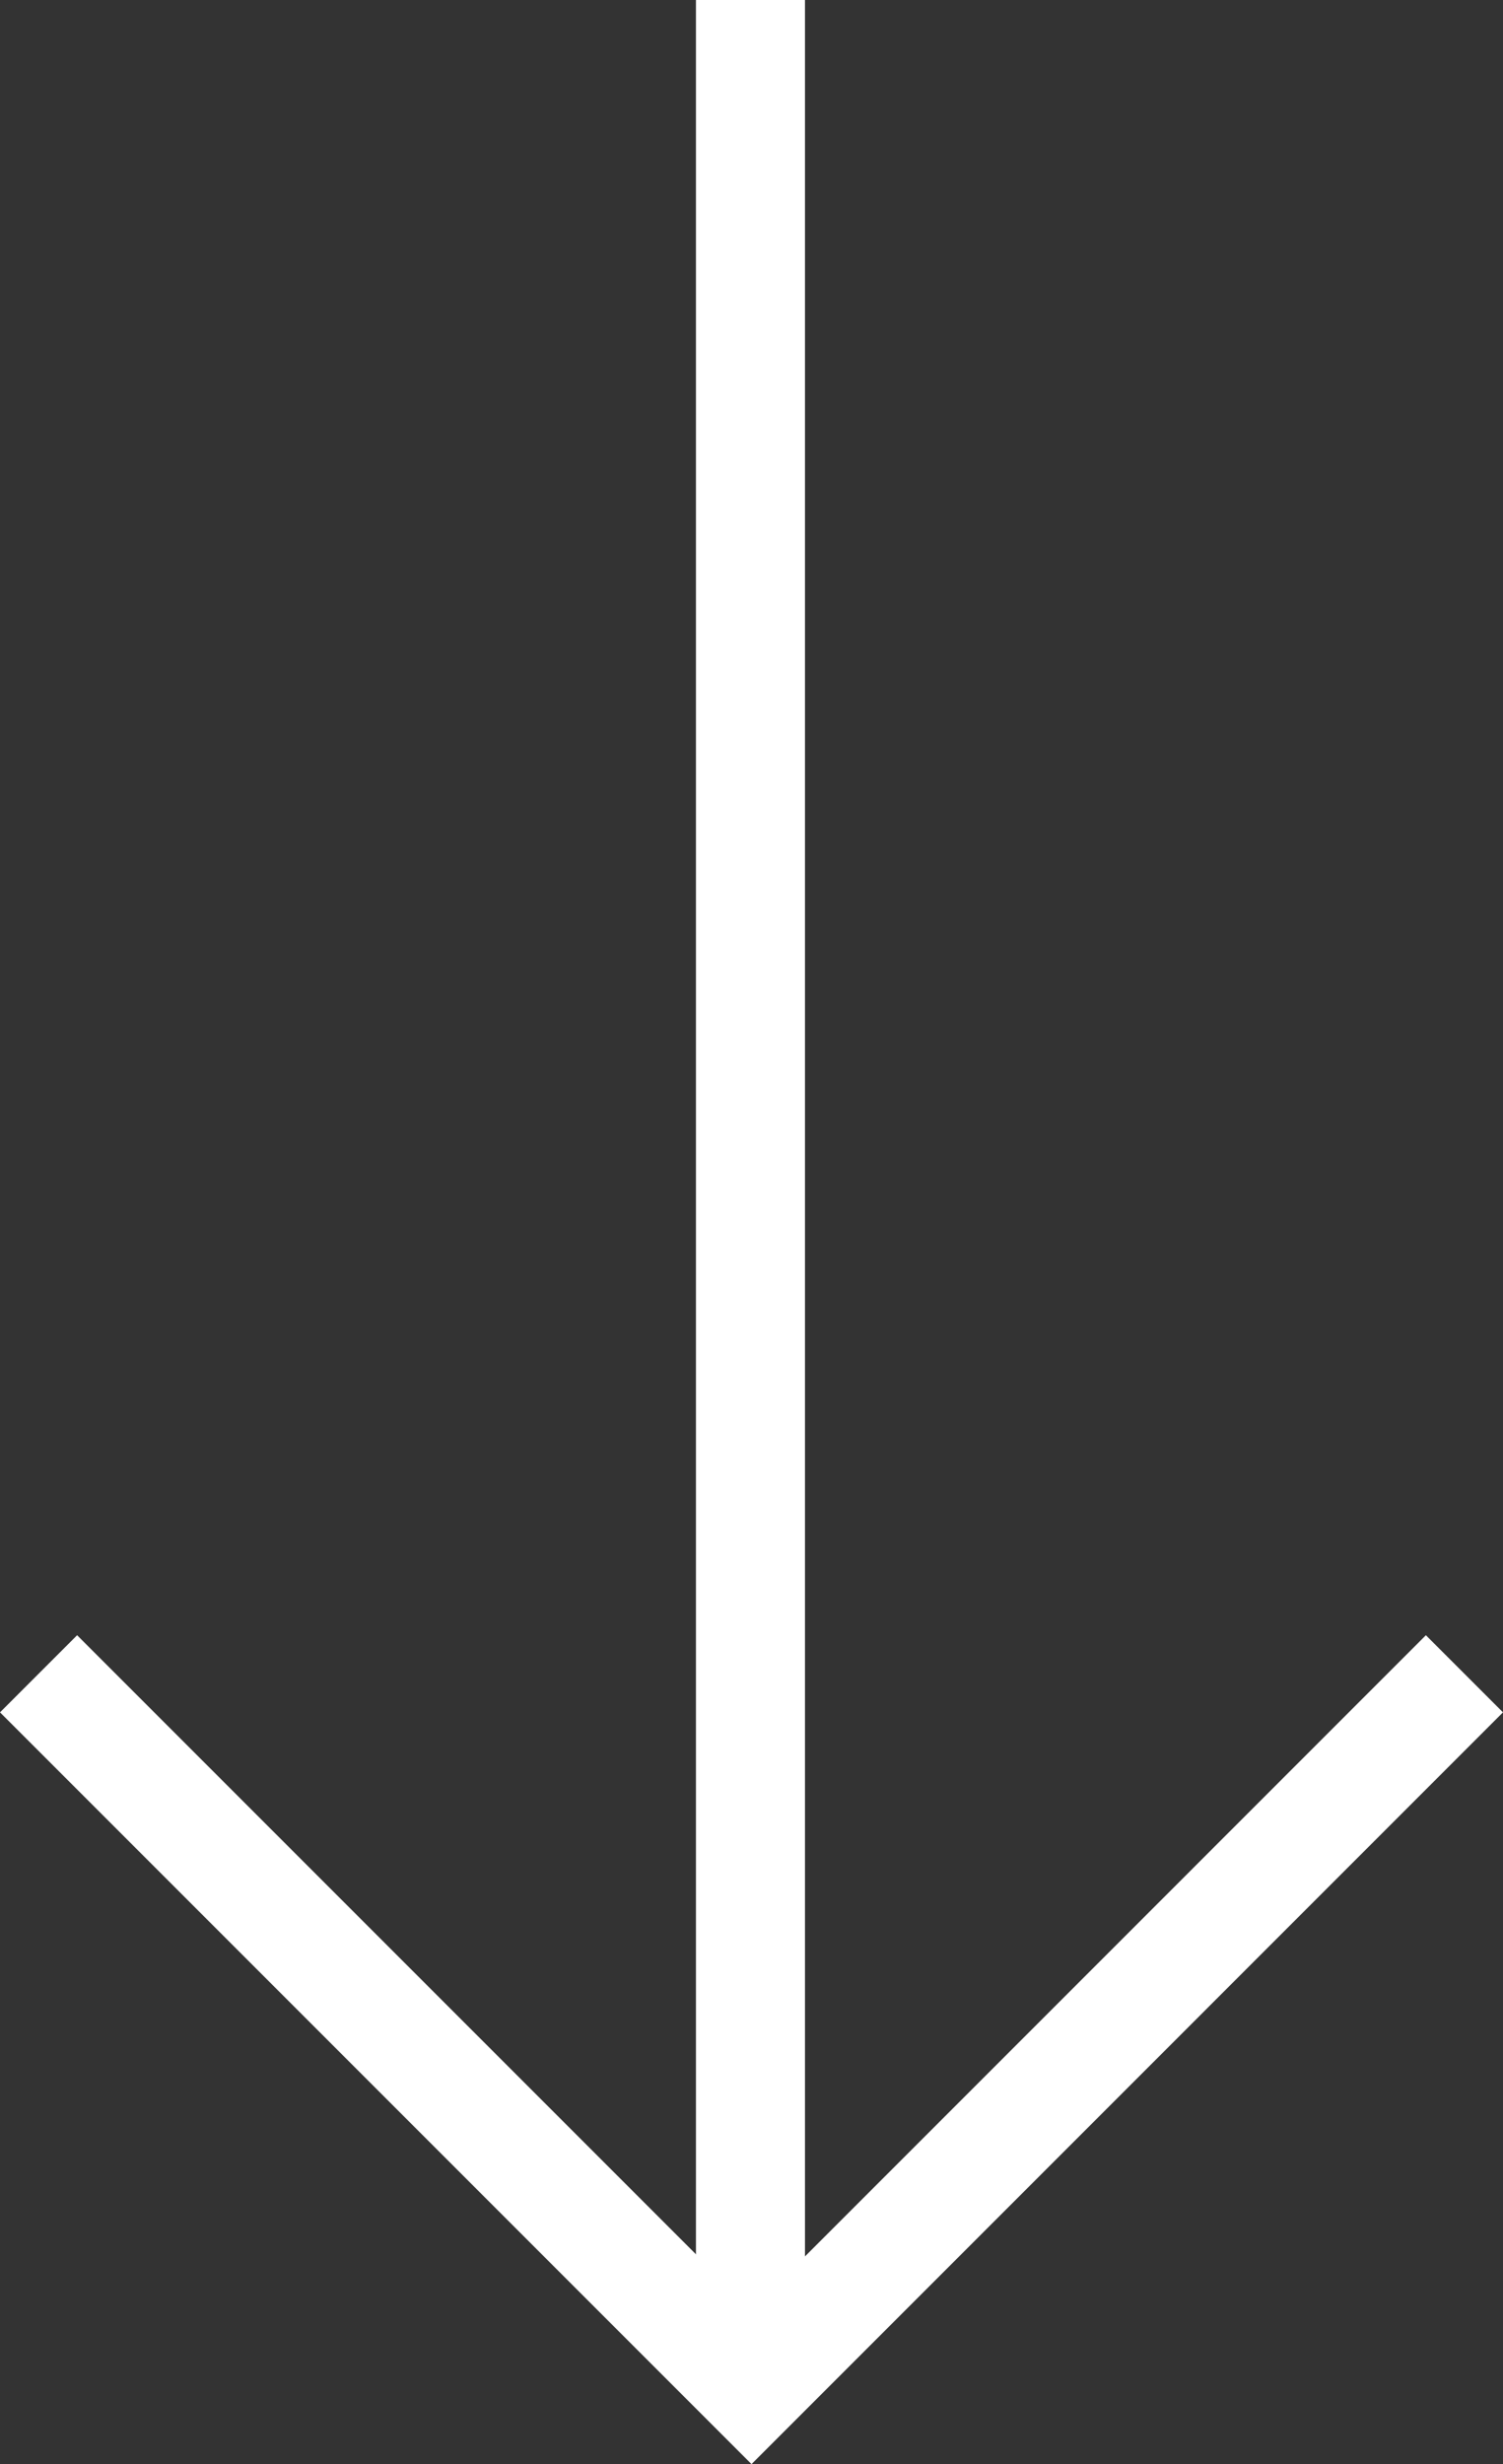
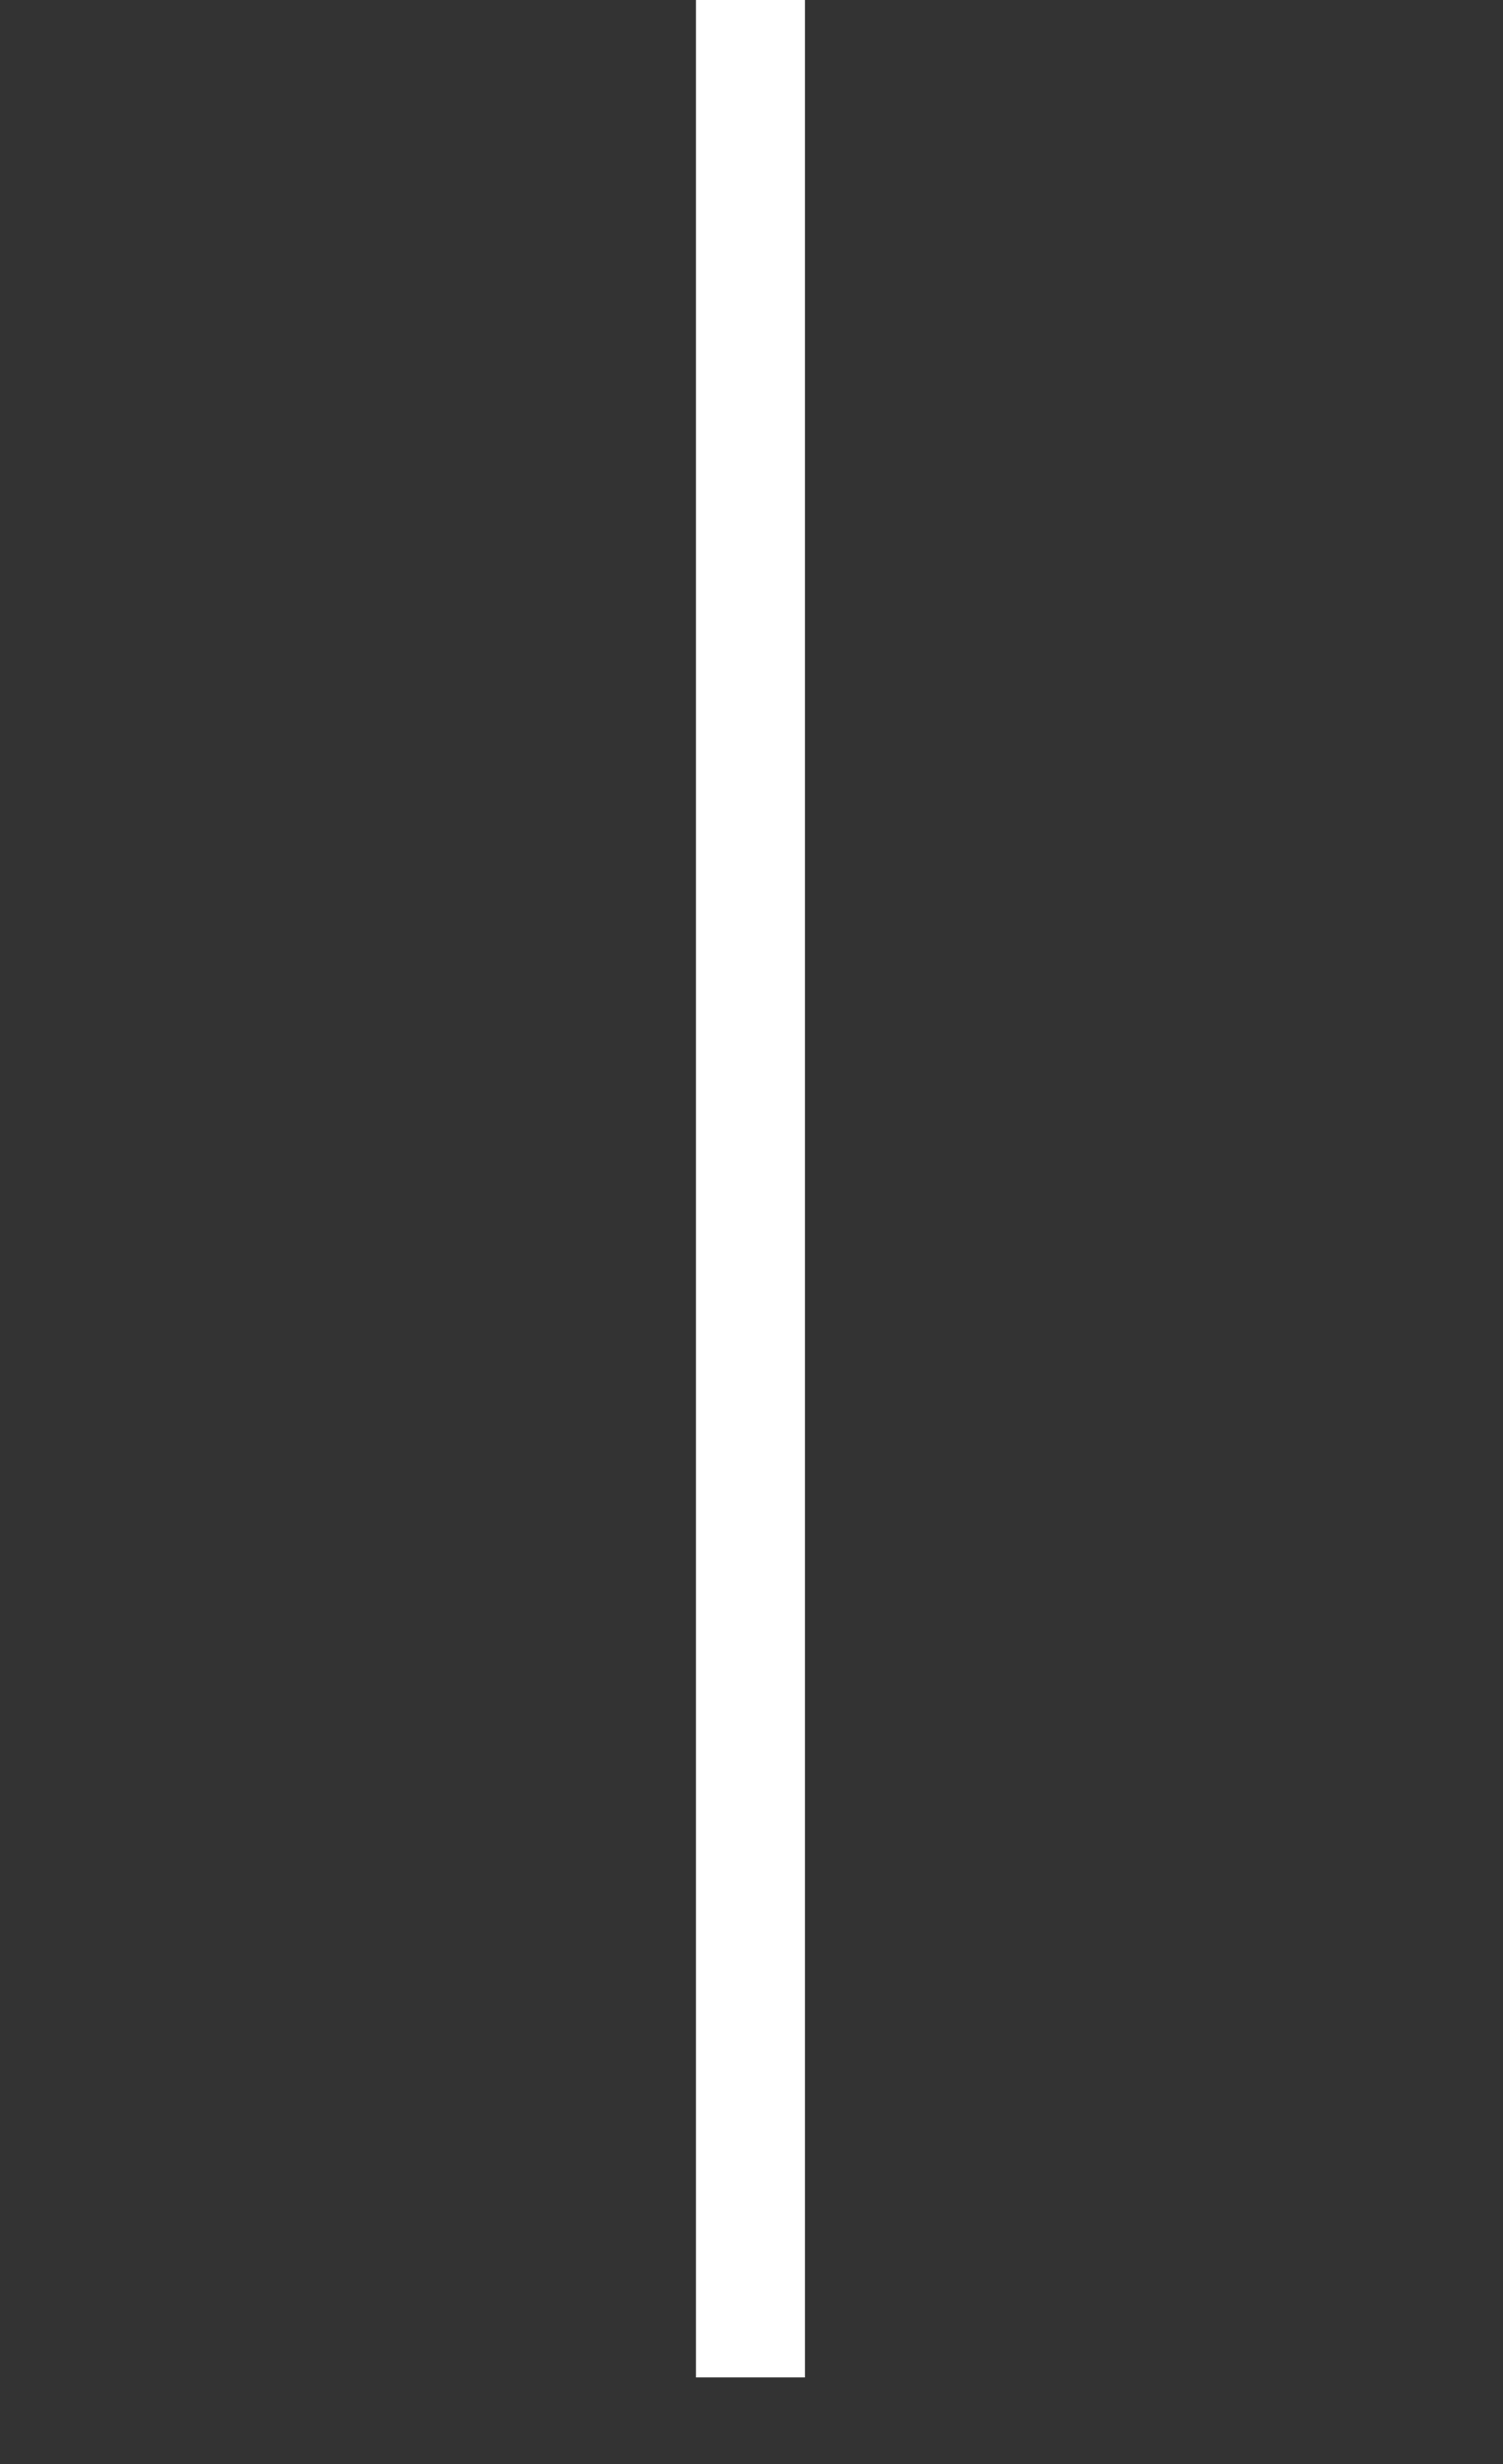
<svg xmlns="http://www.w3.org/2000/svg" width="41.357" height="67.779" viewBox="0 0 41.357 67.779">
  <rect x="0" y="0" width="41.357" height="67.779" fill="#333333" stroke="none" />
  <defs>
    <style>.a{fill:none;stroke:#fff;stroke-miterlimit:10;stroke-width:3px;}</style>
  </defs>
  <g transform="translate(-655.131 -291.204)">
    <line class="a" y2="65.394" transform="translate(675.781 291.204)" />
-     <path class="a" d="M695.427,337.244,675.81,356.862l-19.618-19.618" />
  </g>
</svg>